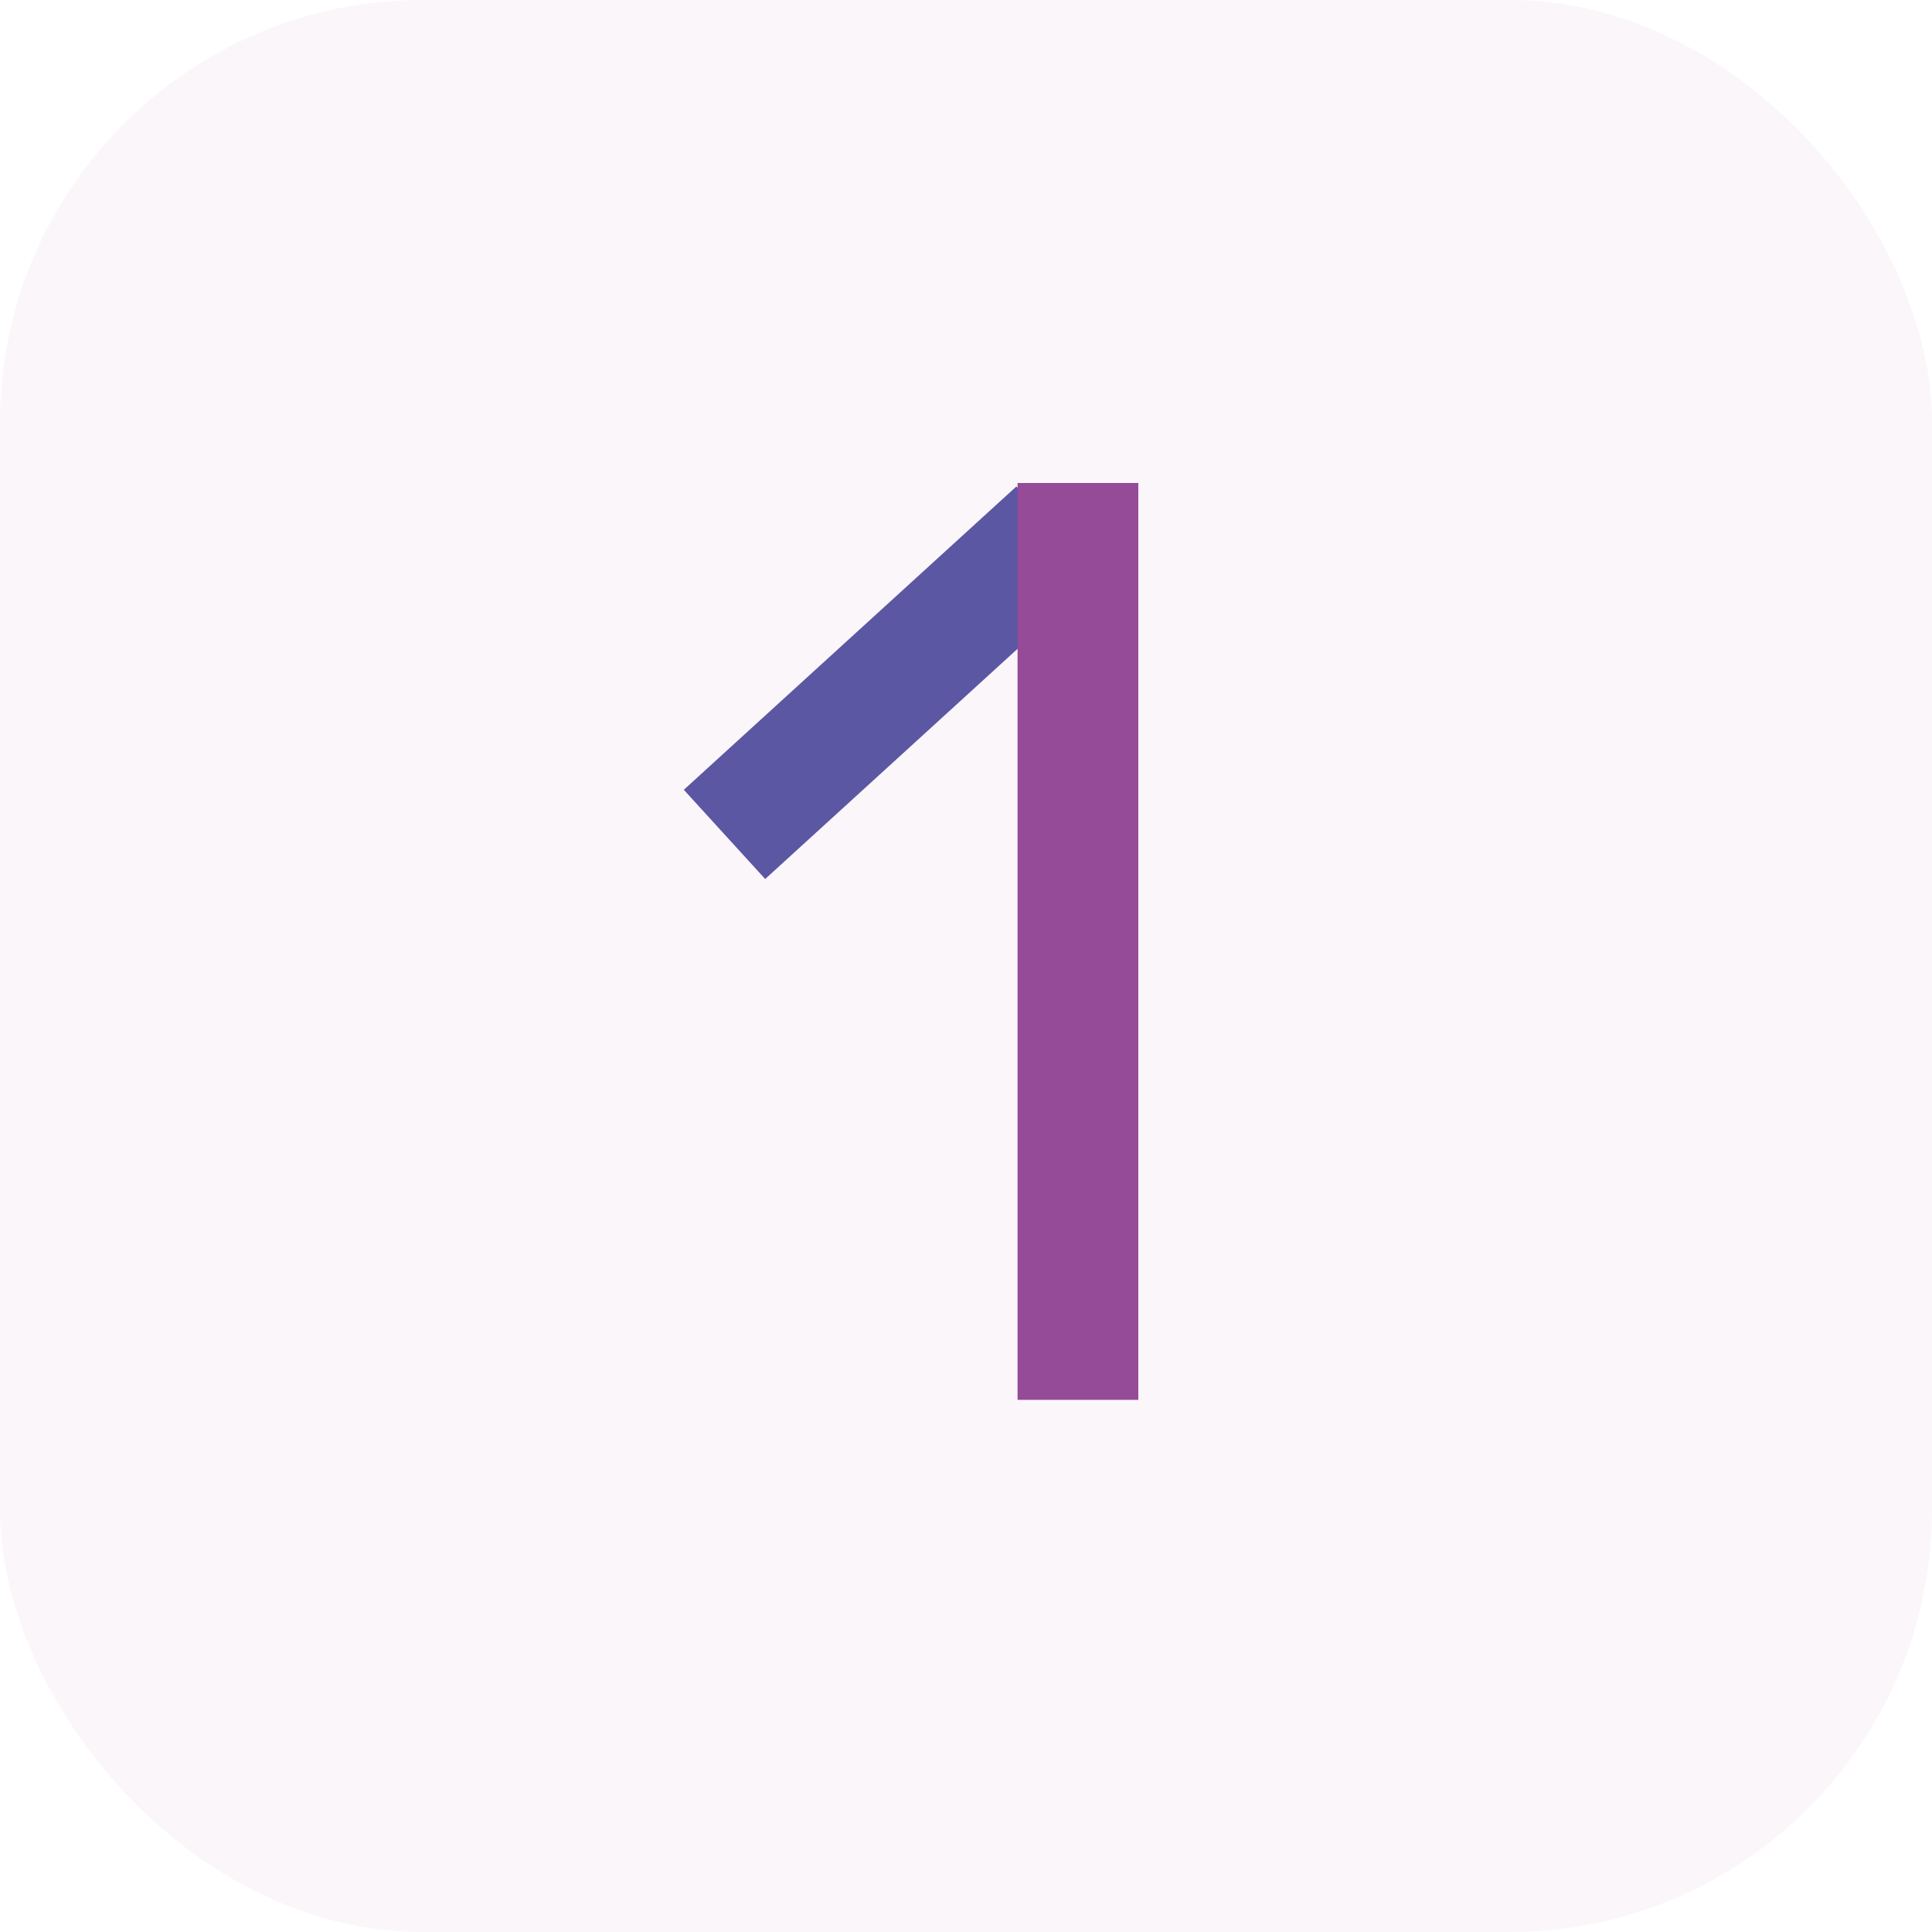
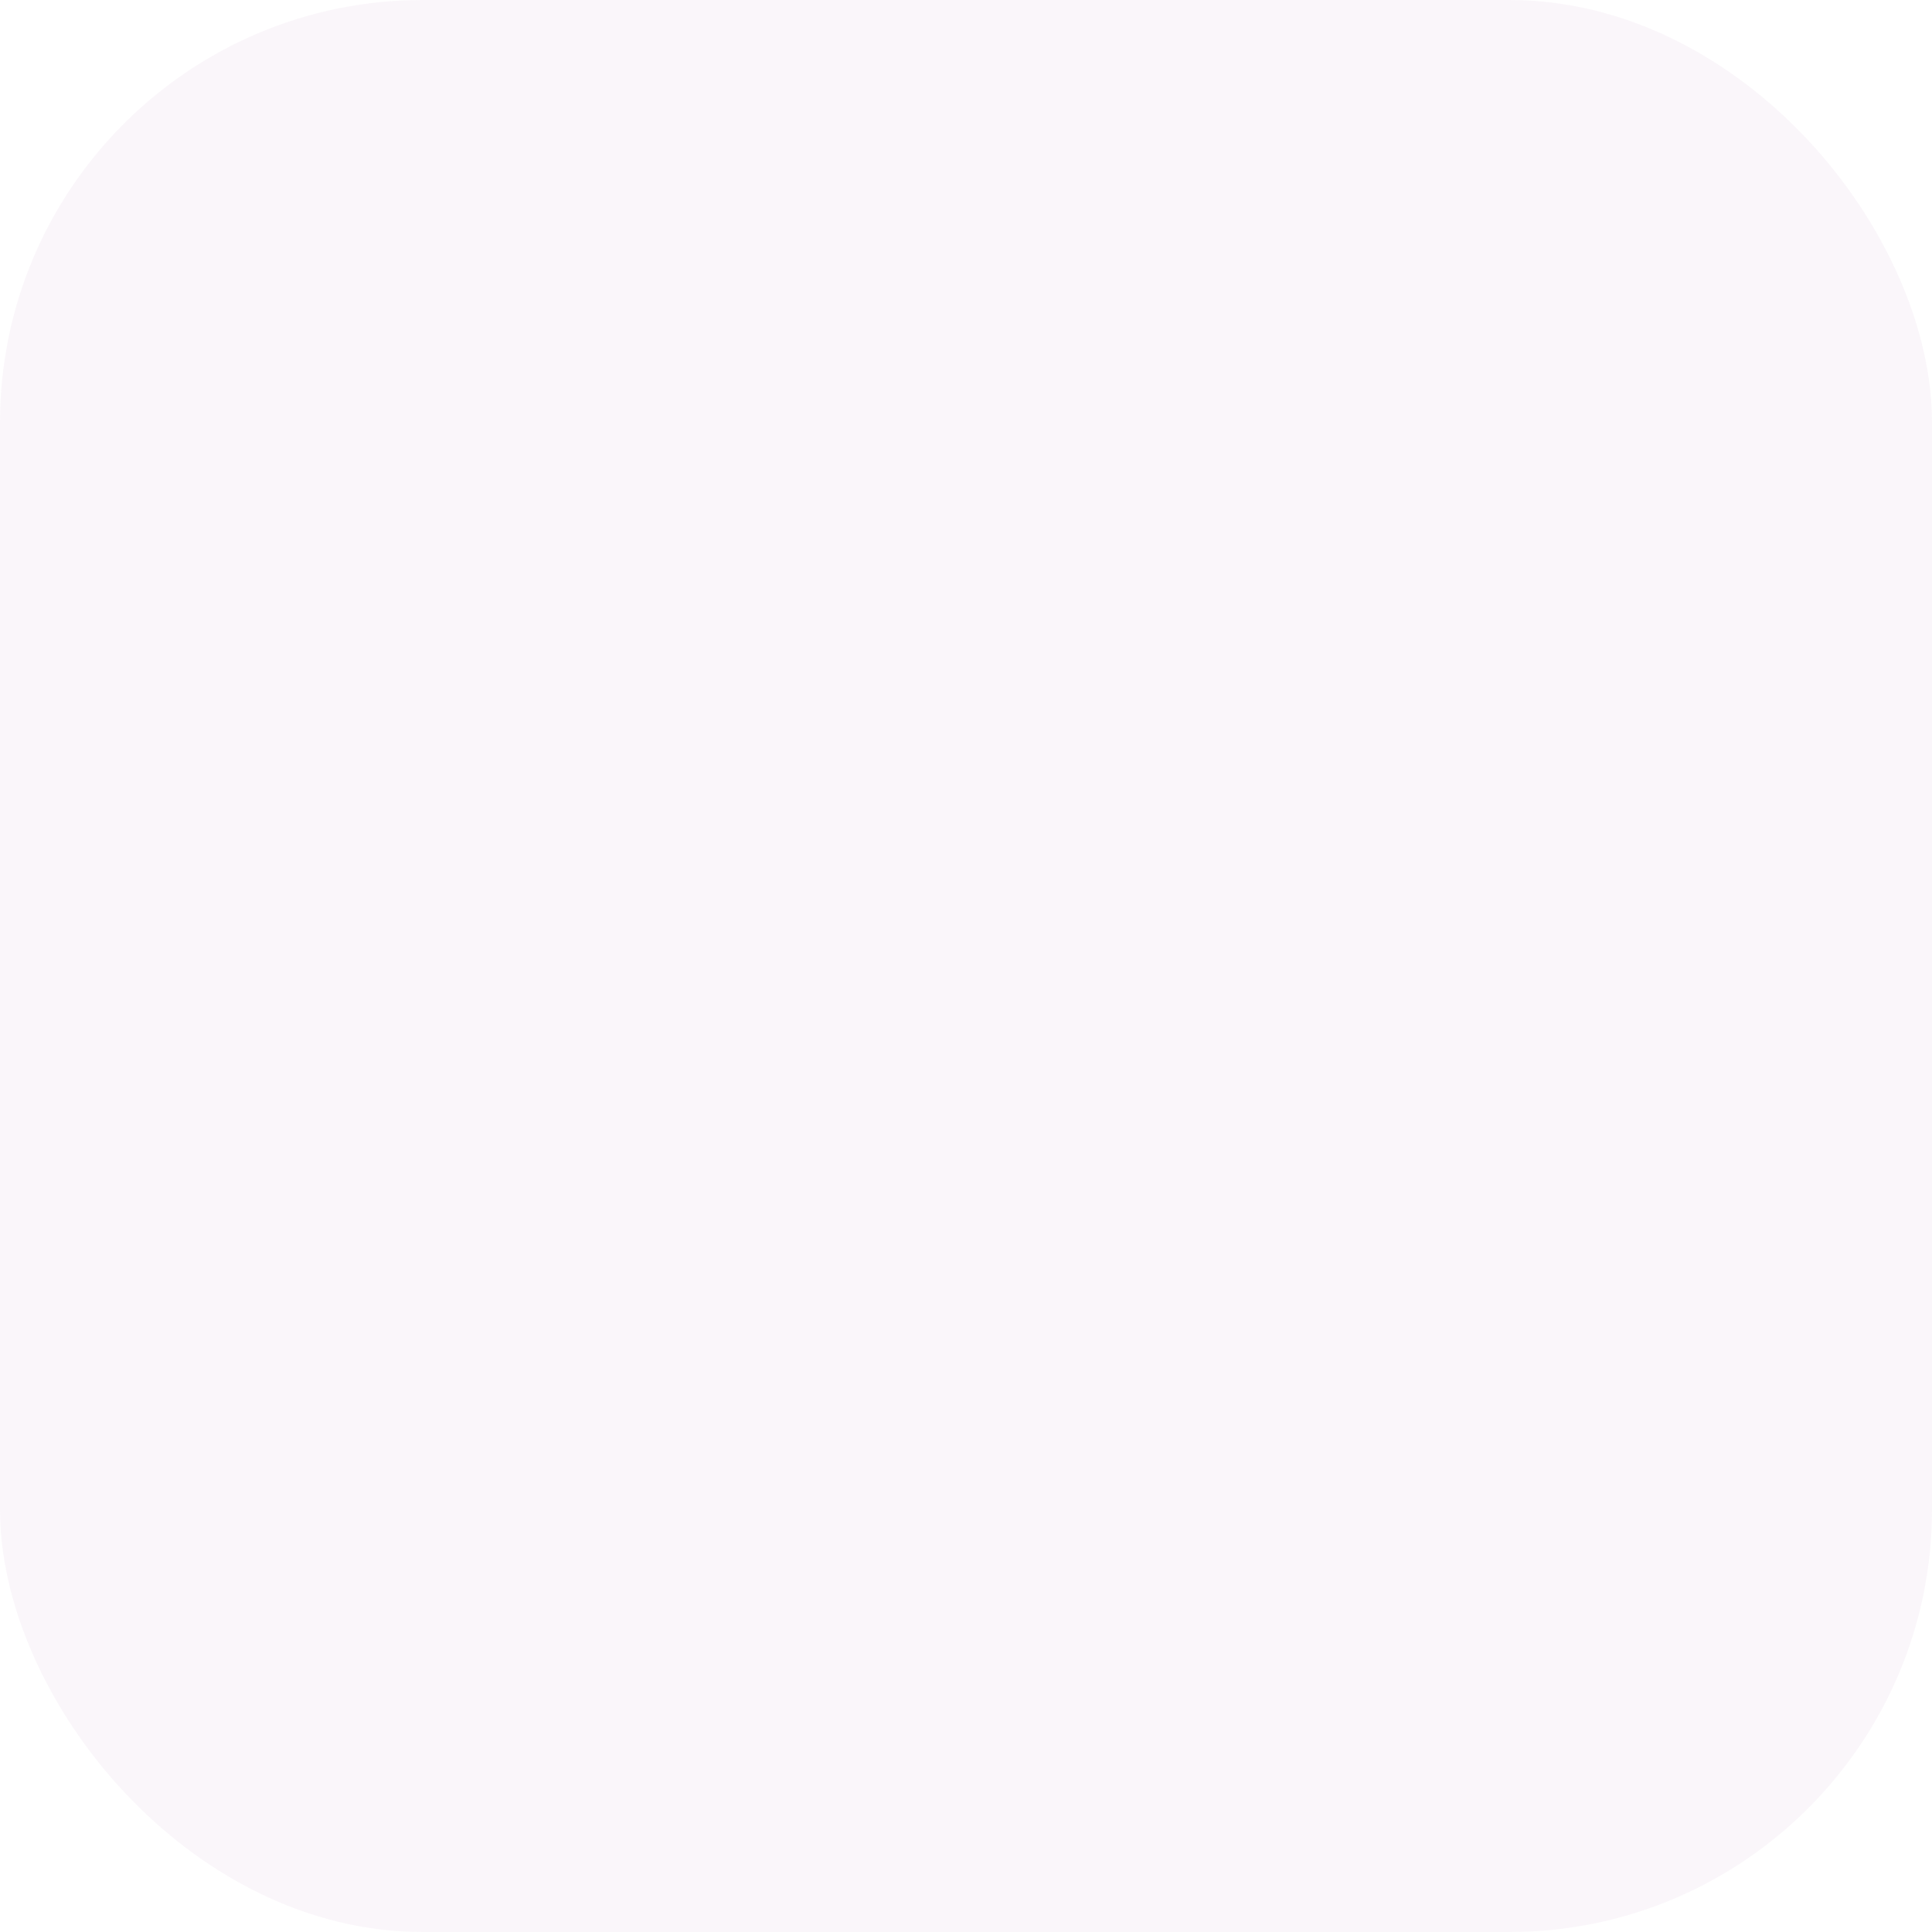
<svg xmlns="http://www.w3.org/2000/svg" width="96" height="96" viewBox="0 0 96 96" fill="none">
  <rect width="96" height="96" rx="21" fill="#954B97" fill-opacity="0.05" />
-   <path d="M36 41.461L52.525 26.389" stroke="#5C57A2" stroke-width="6" stroke-miterlimit="3" />
-   <path d="M53.562 24V69.558" stroke="#954B97" stroke-width="6" stroke-miterlimit="3" />
</svg>